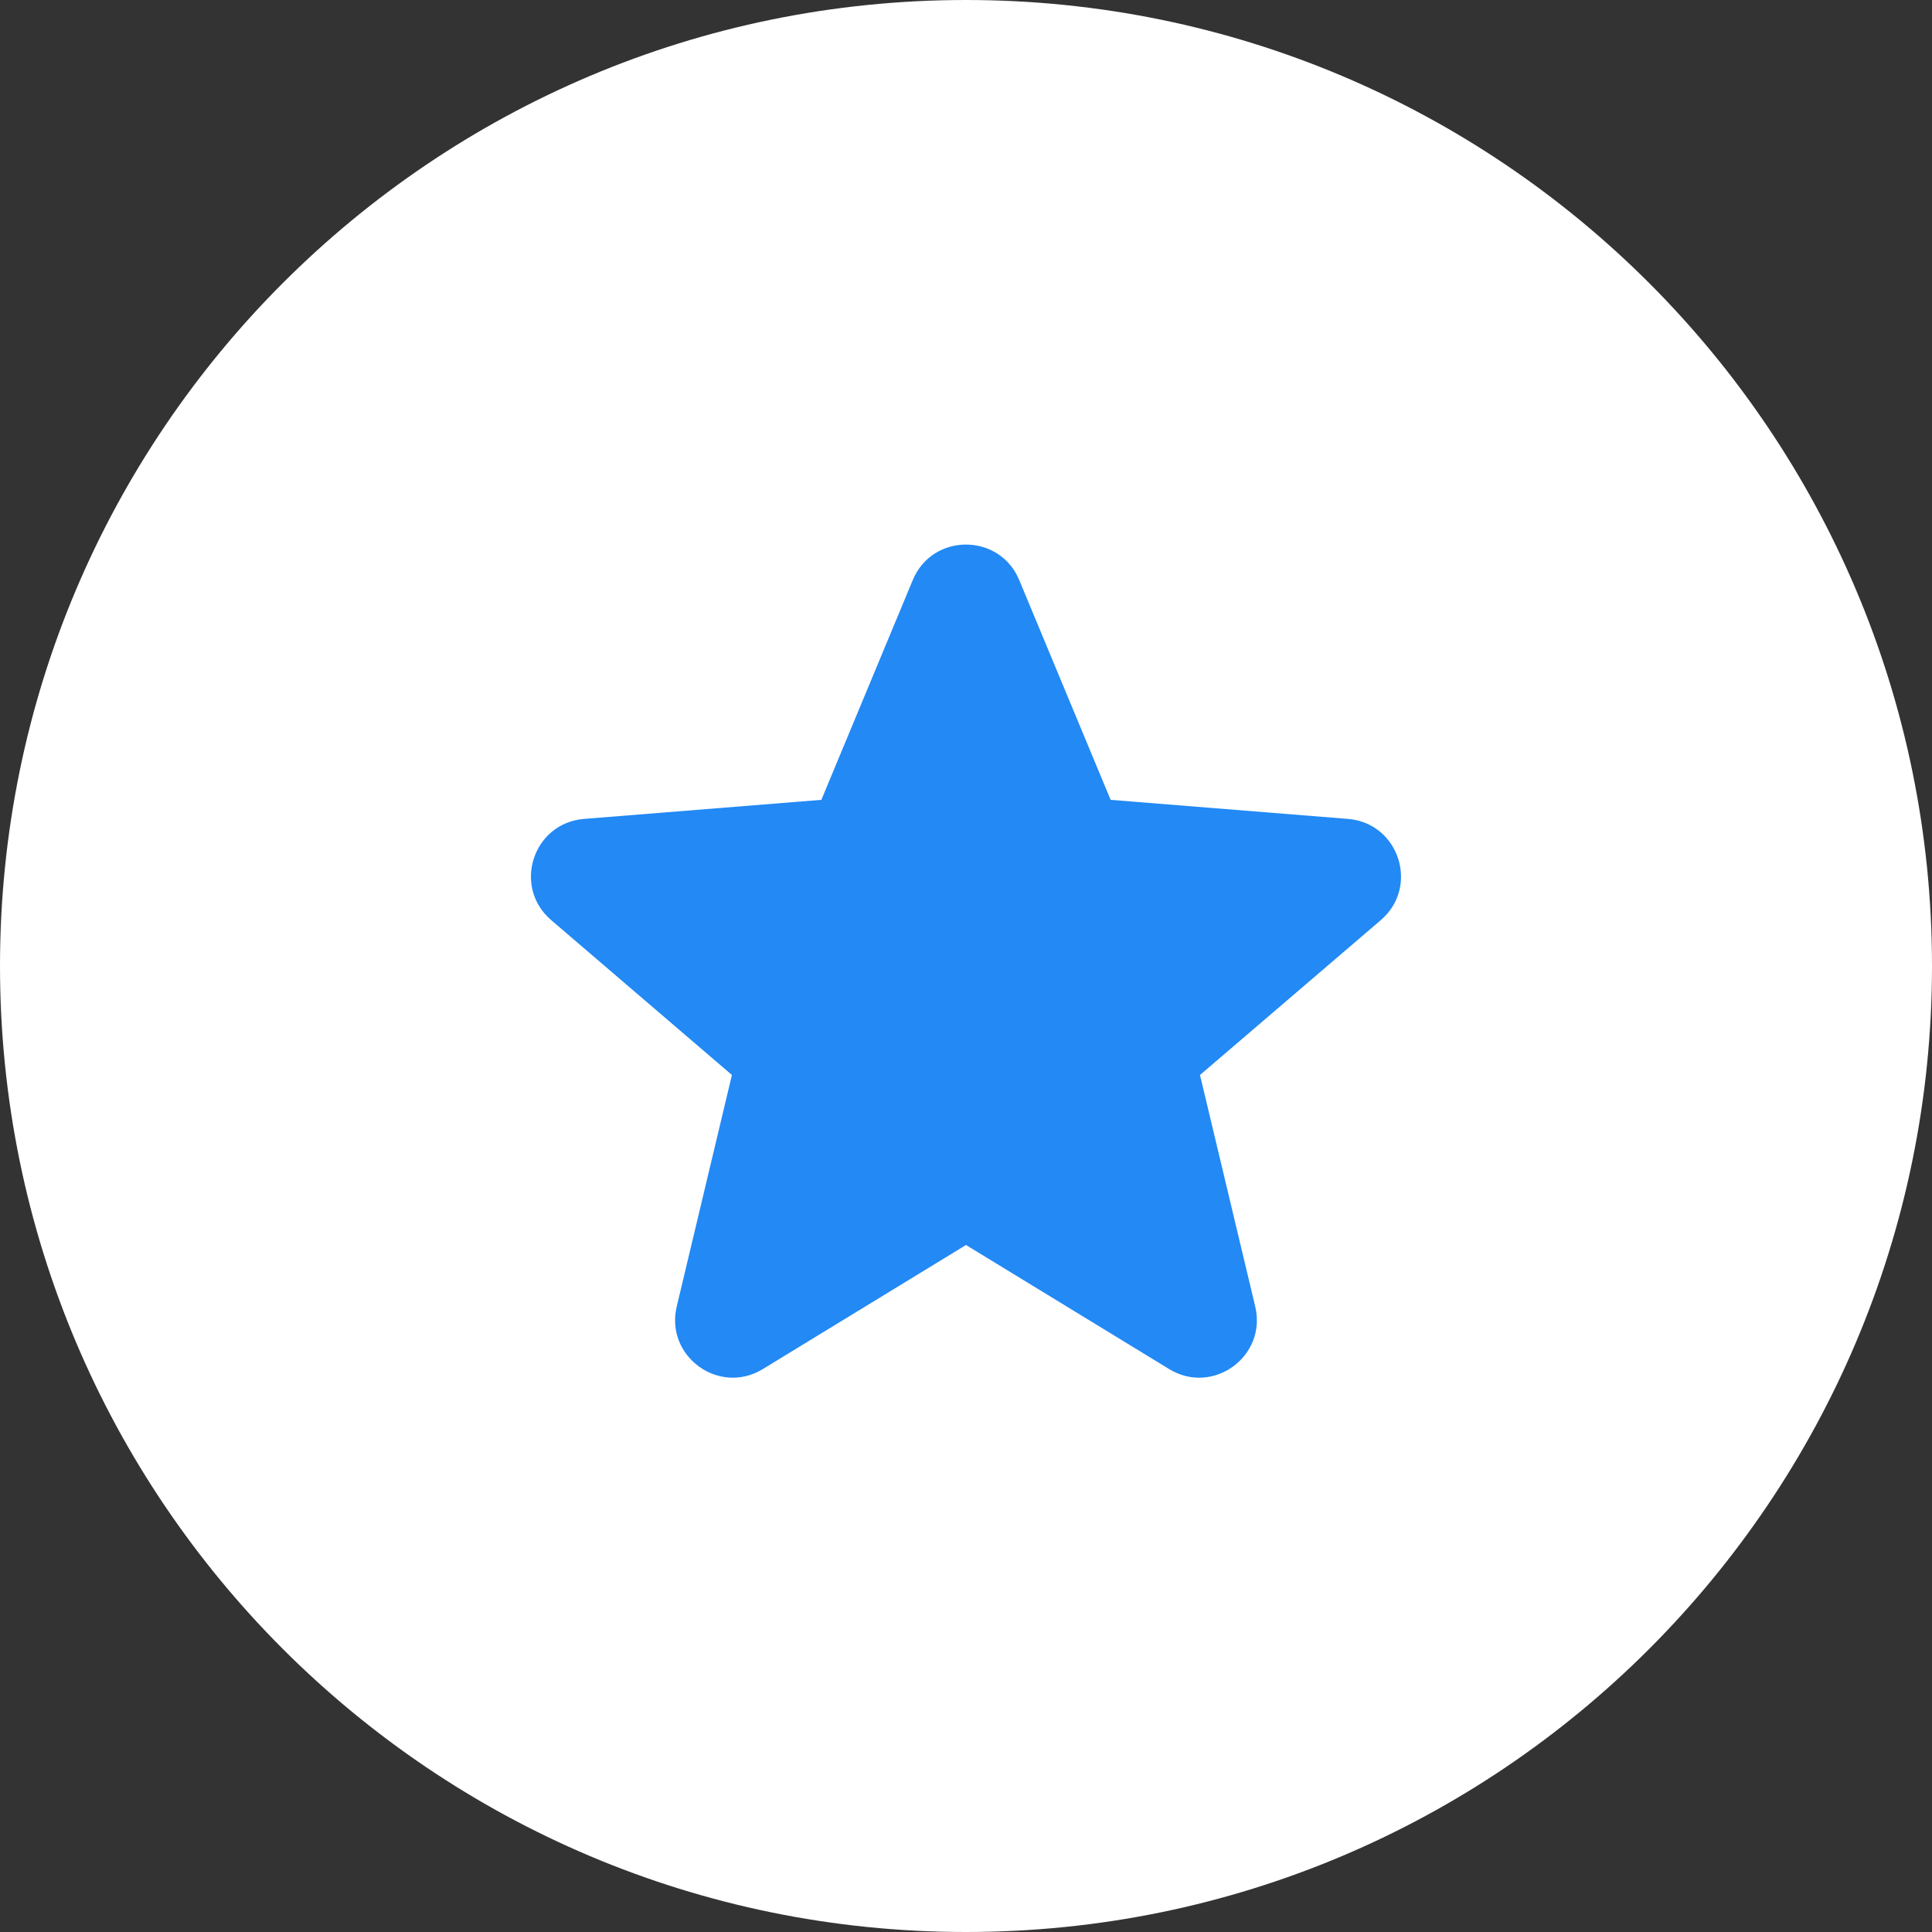
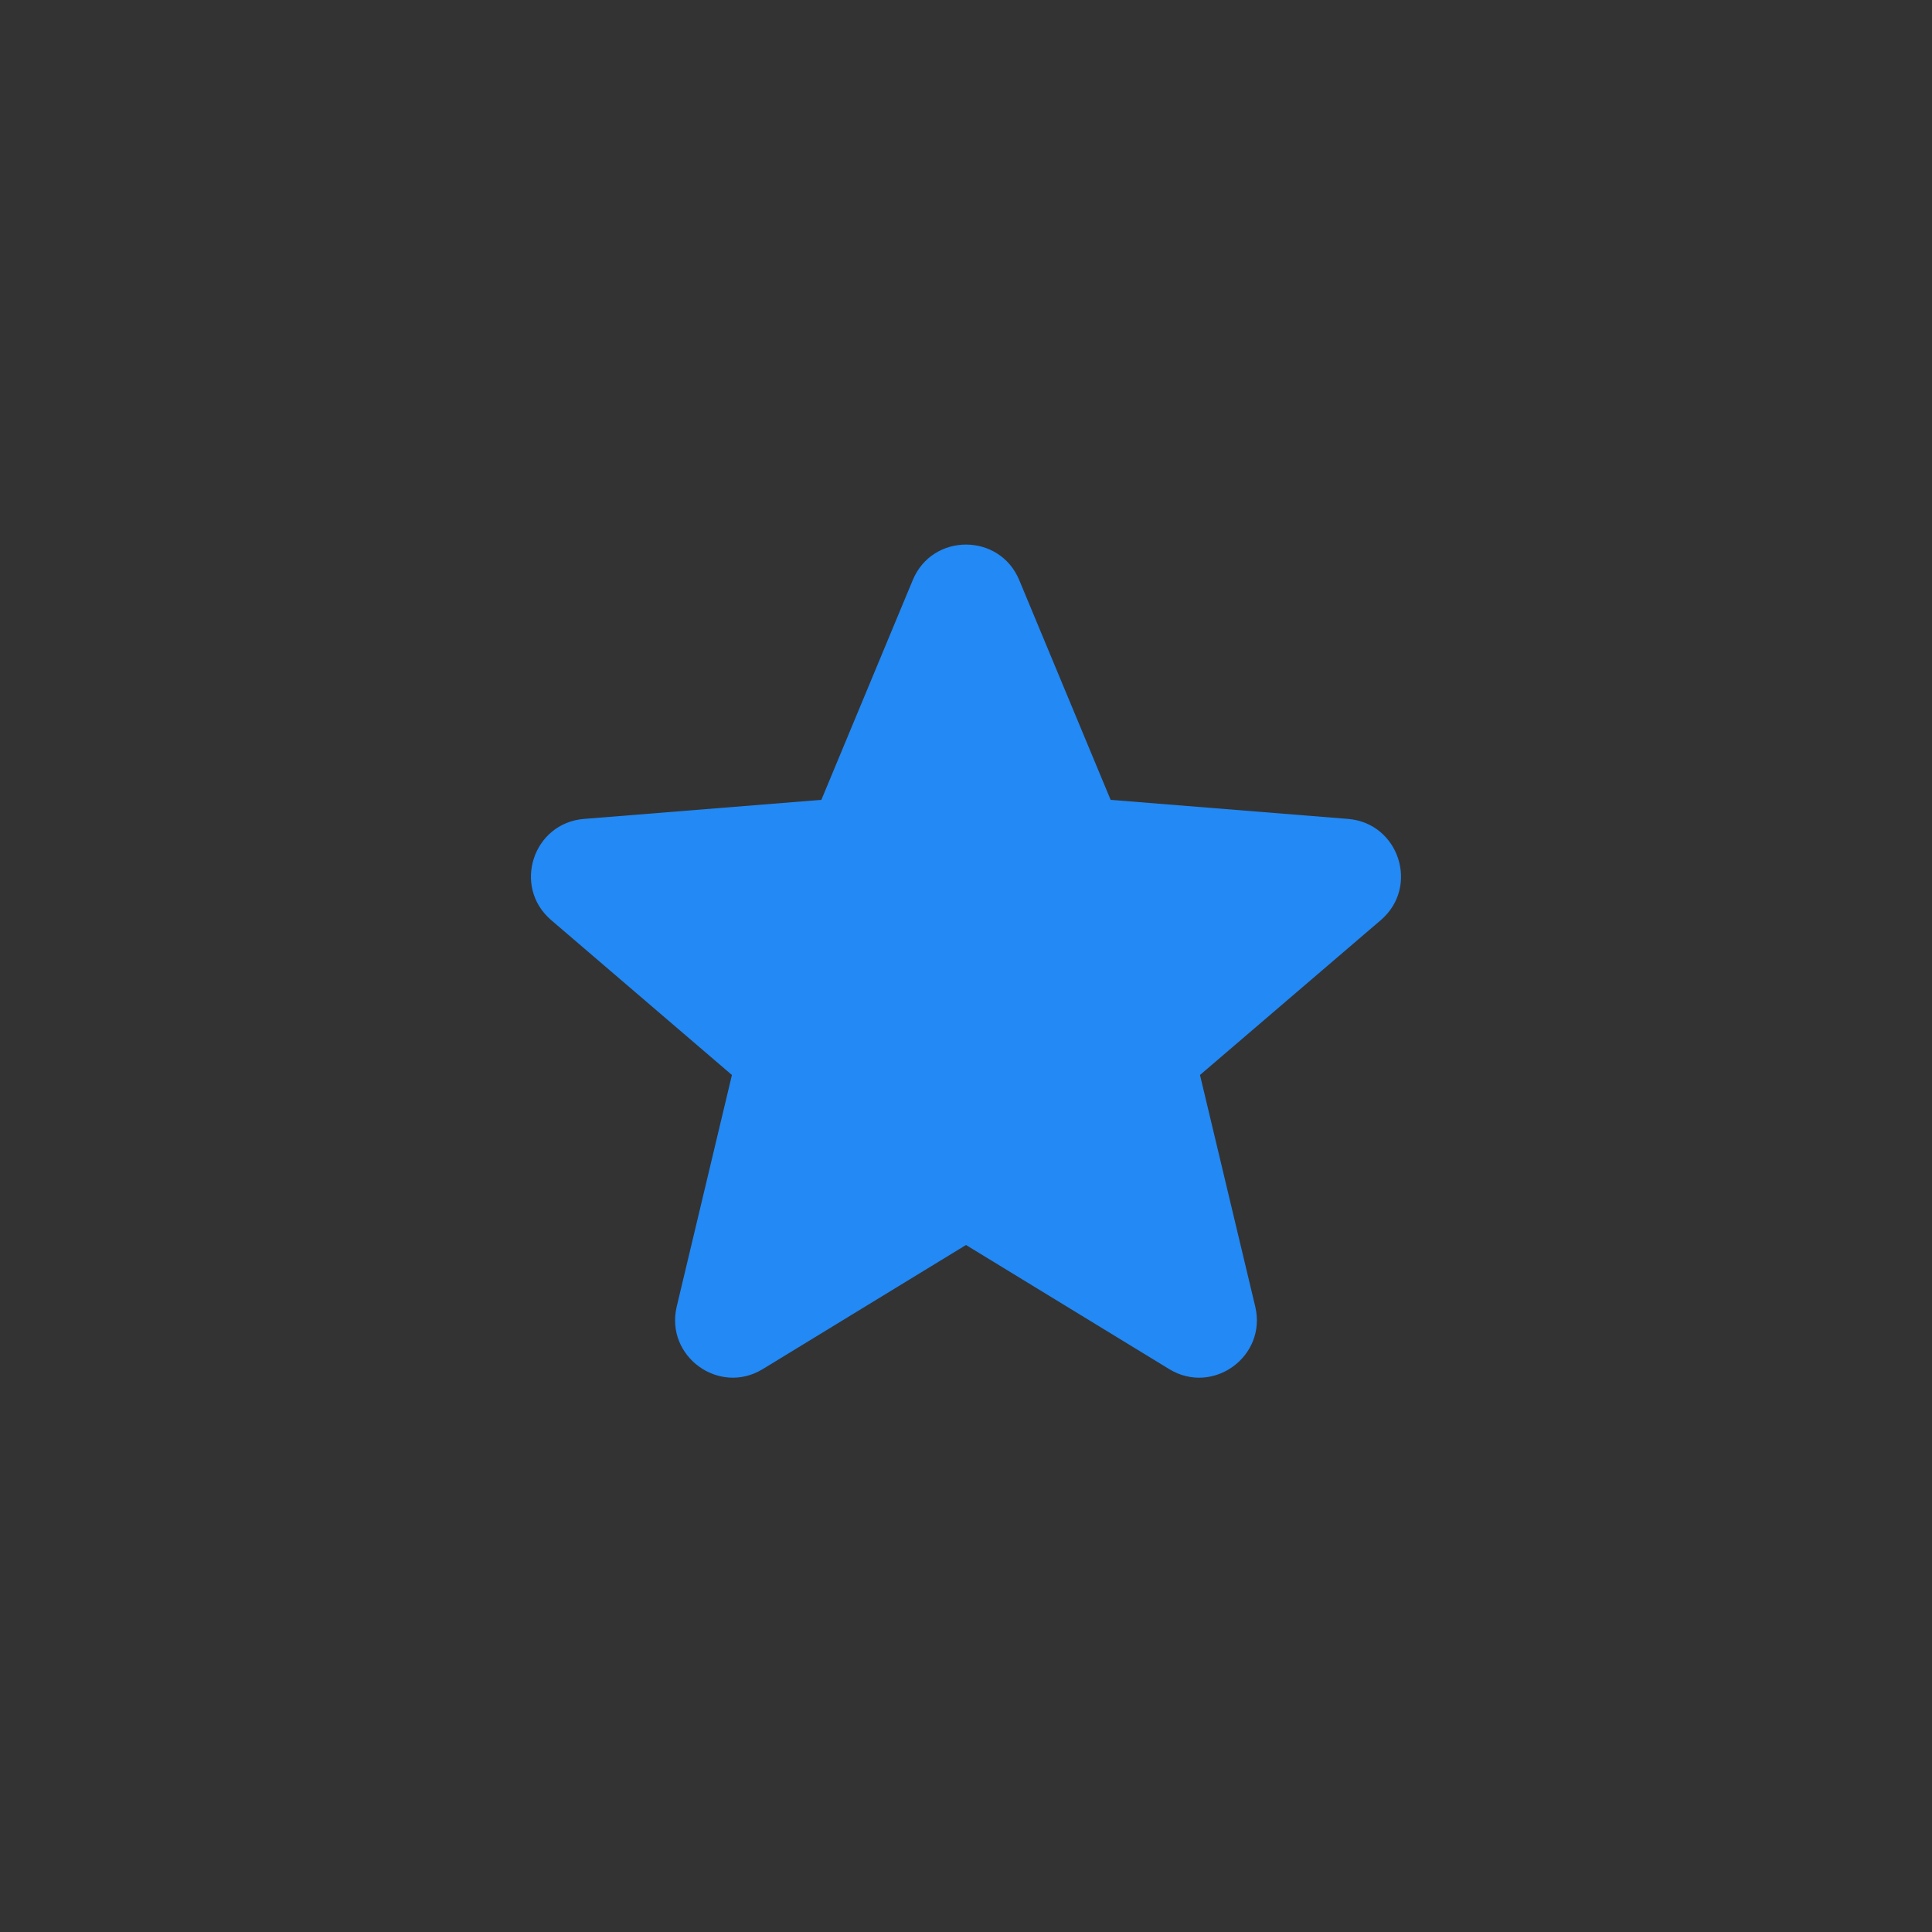
<svg xmlns="http://www.w3.org/2000/svg" width="44" height="44" viewBox="0 0 44 44" fill="none">
  <rect x="0" y="0" width="44" height="44" fill="#333333" stroke="none" />
-   <path d="M0 22C0 9.85 9.85 0 22 0C34.15 0 44 9.85 44 22C44 34.15 34.15 44 22 44C9.85 44 0 34.15 0 22Z" fill="white" />
  <path fill-rule="evenodd" clip-rule="evenodd" d="M20.788 13.21C21.235 12.133 22.764 12.133 23.212 13.21L25.294 18.216L30.698 18.65C31.861 18.743 32.334 20.195 31.447 20.955L27.329 24.482L28.587 29.755C28.858 30.891 27.622 31.788 26.627 31.18L22 28.354L17.372 31.18C16.377 31.788 15.142 30.89 15.412 29.755L16.669 24.482L12.553 20.955C11.665 20.195 12.137 18.743 13.302 18.65L18.706 18.216L20.788 13.21Z" fill="#2289F5" />
</svg>